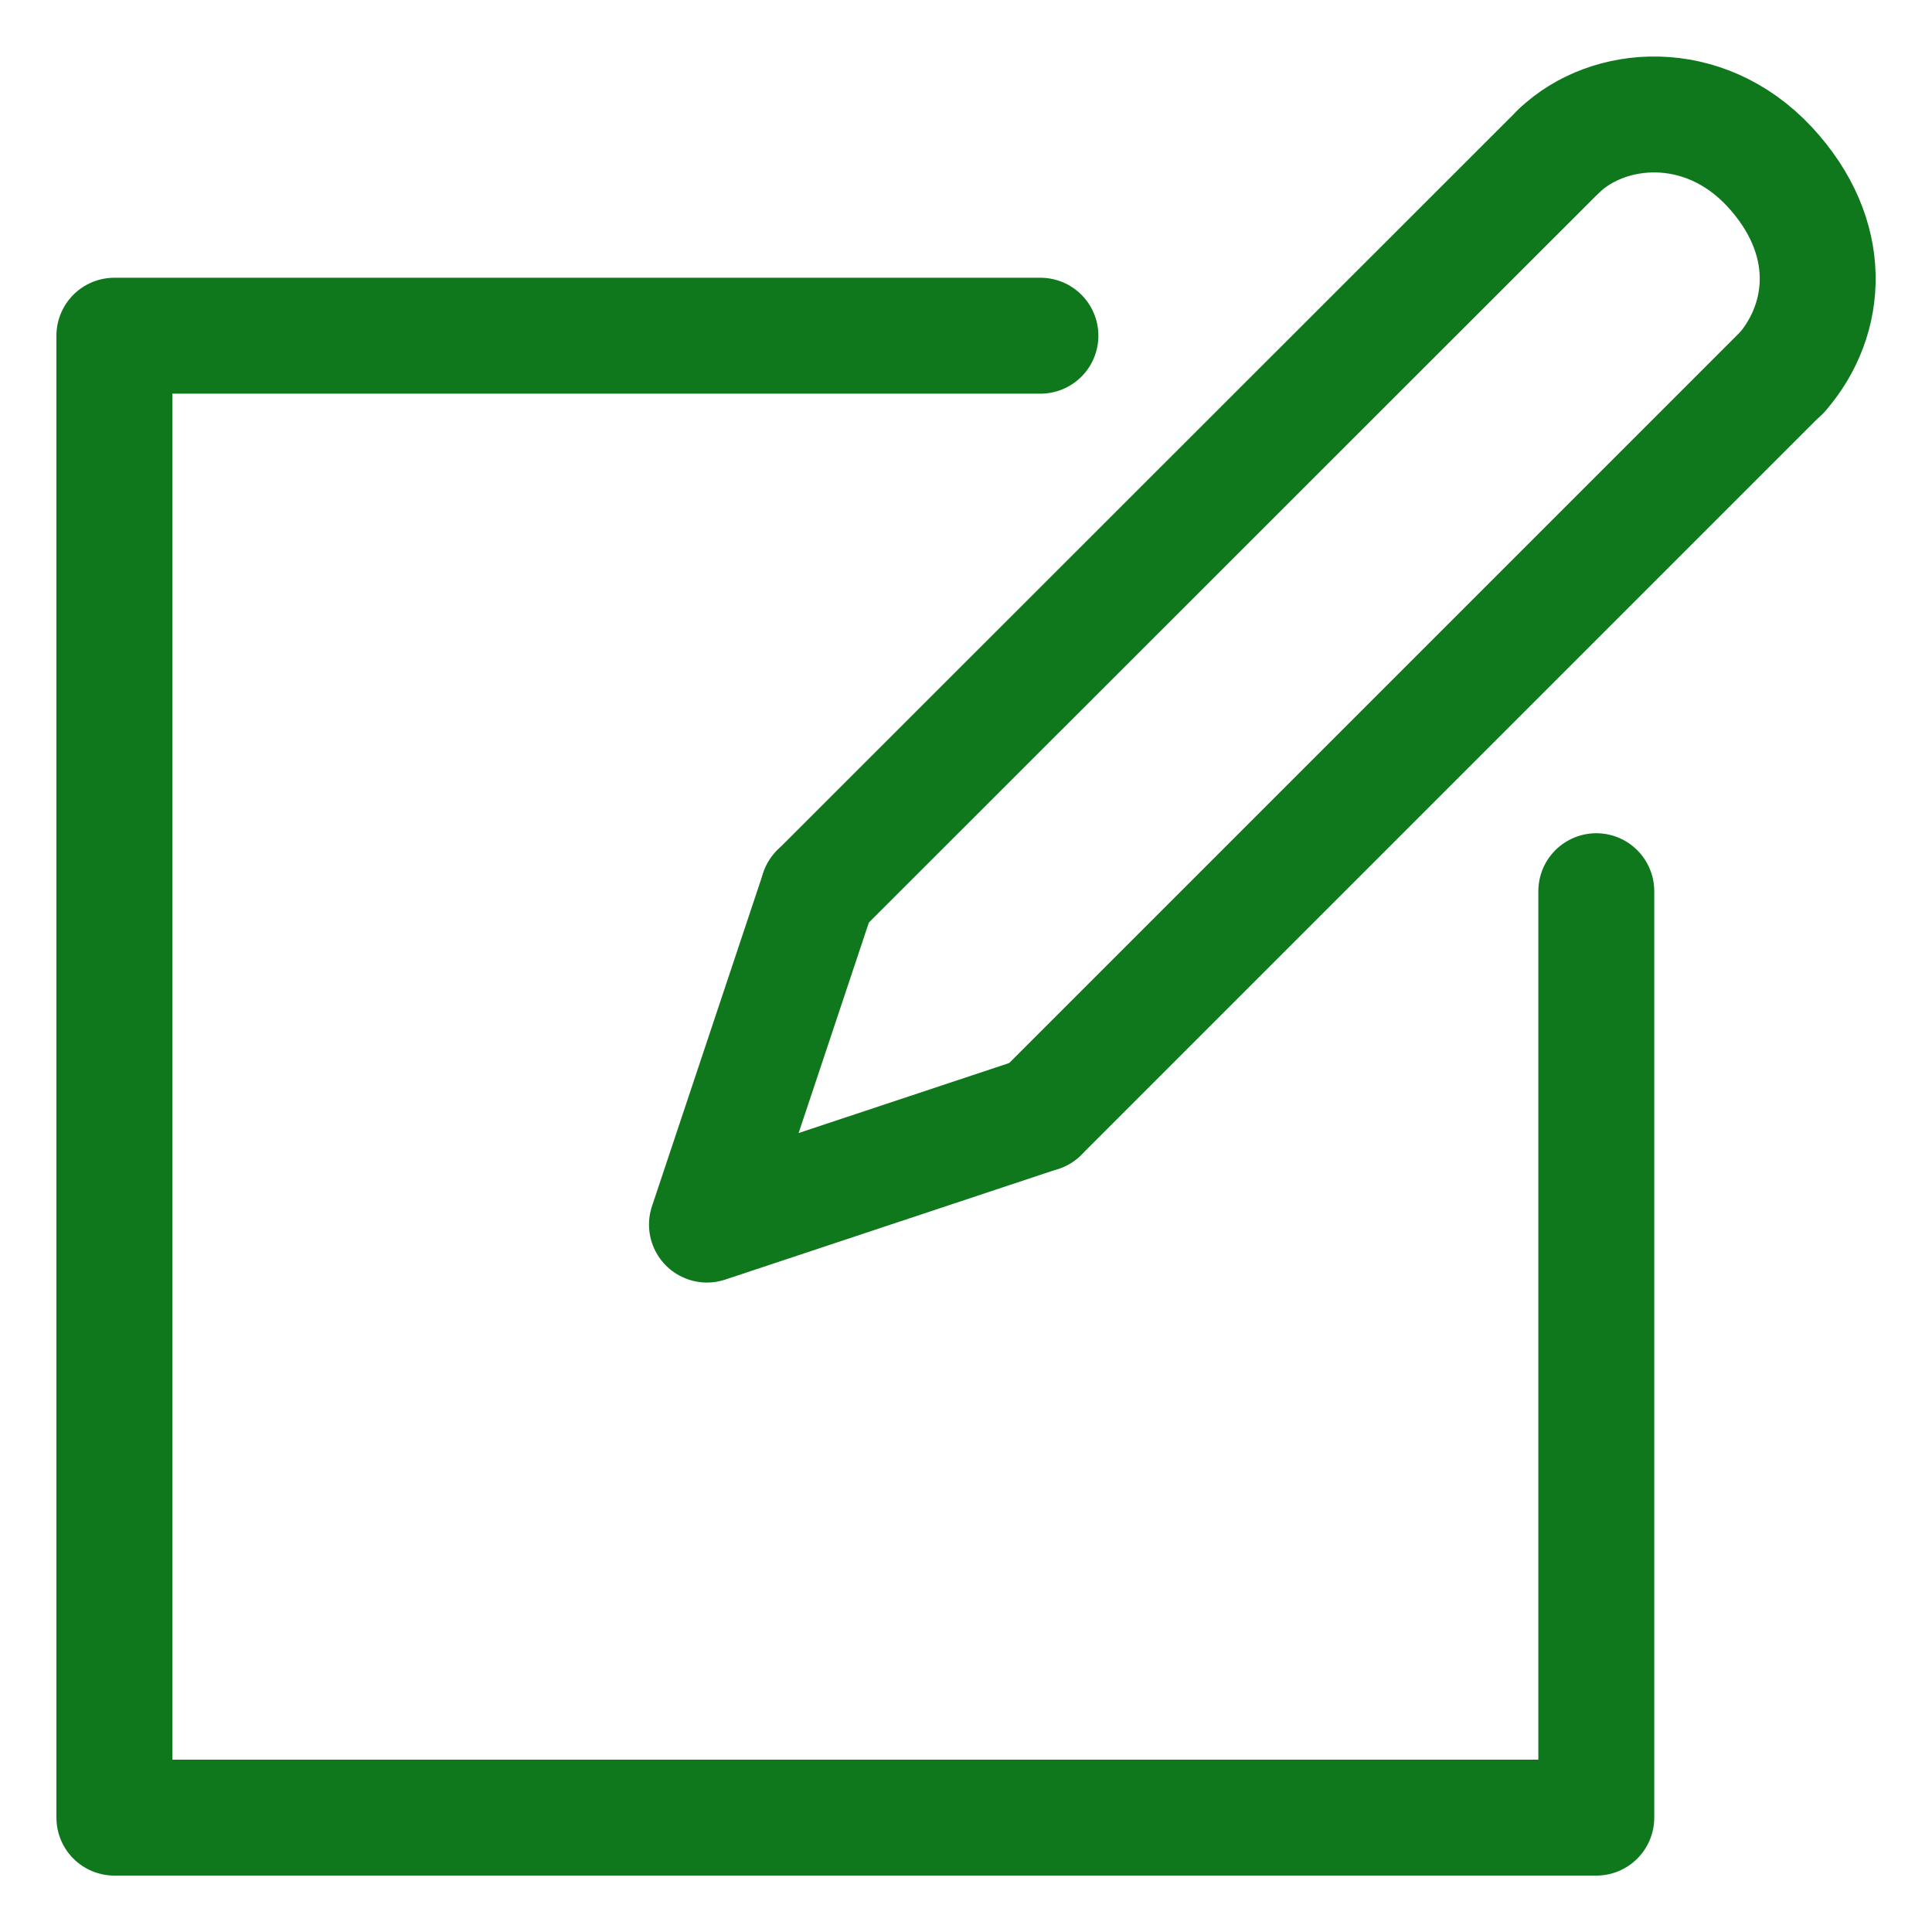
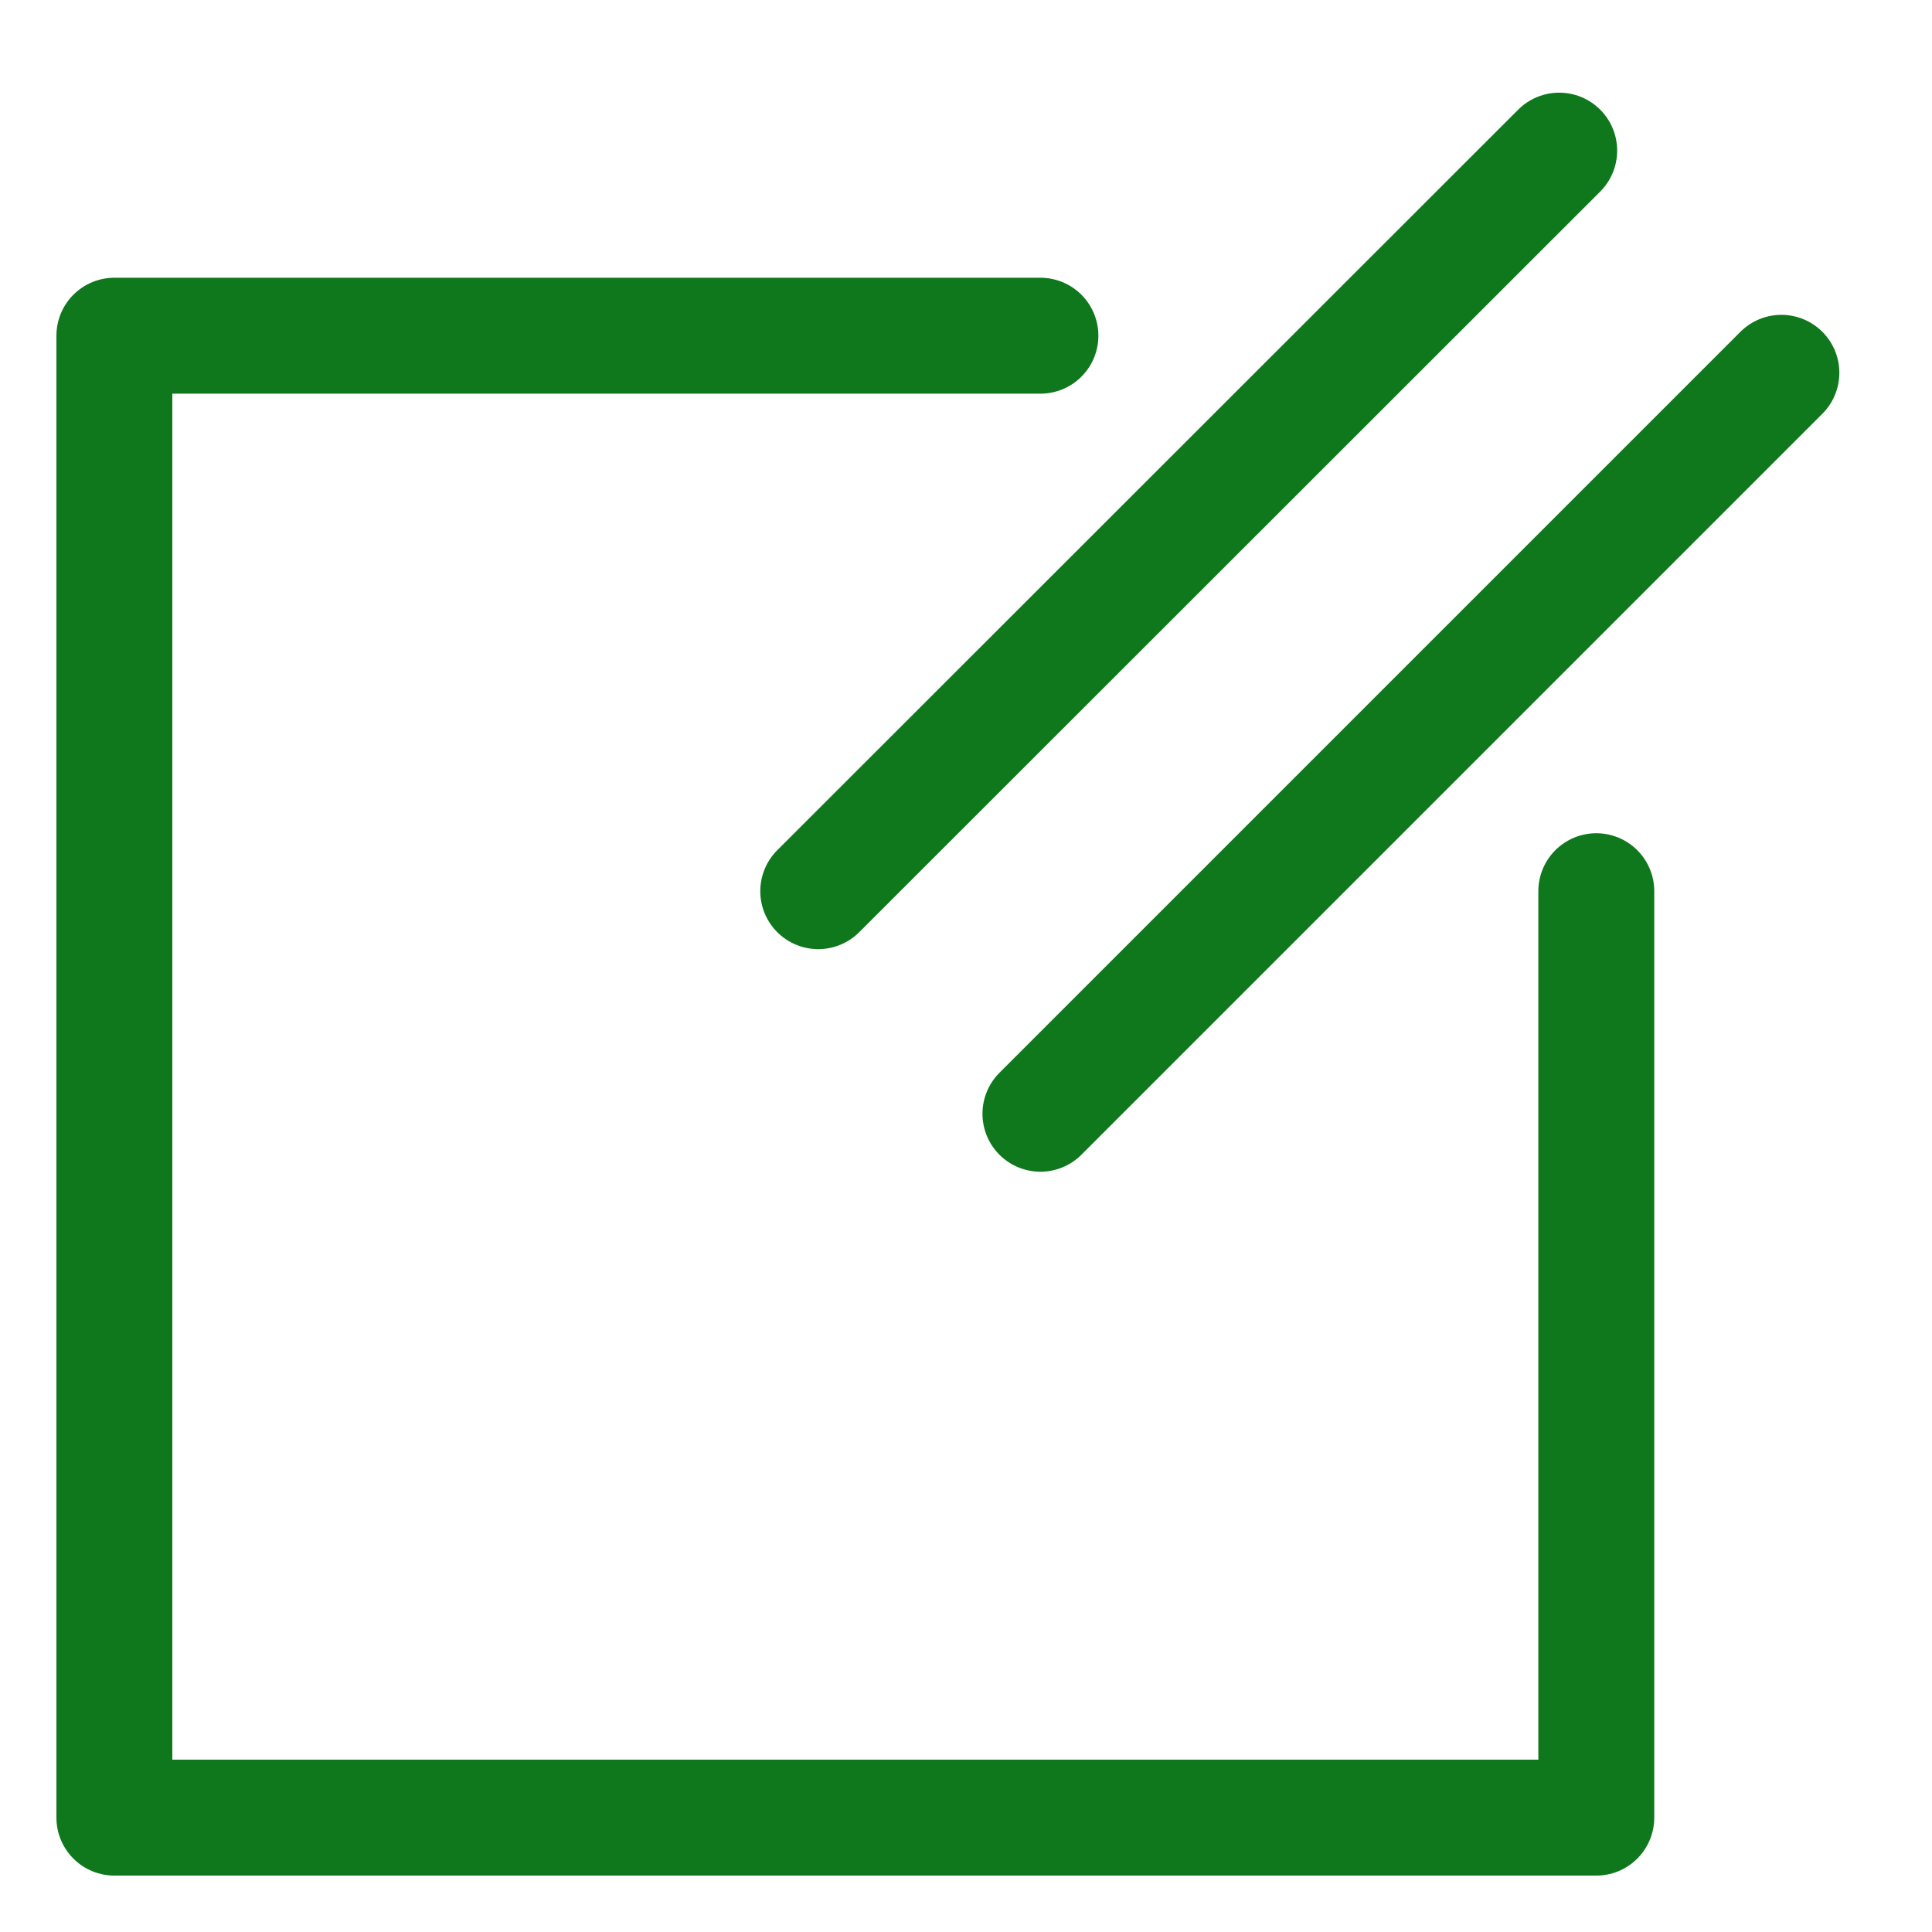
<svg xmlns="http://www.w3.org/2000/svg" width="25" height="25" viewBox="0 0 25 25" fill="none">
  <path d="M20.656 11.532V23.52H1.48V4.344H13.463" stroke="#0F781D" stroke-width="1.5" stroke-linecap="round" stroke-linejoin="round" />
  <path d="M10.588 11.532L20.176 1.949" stroke="#0F781D" stroke-width="1.5" stroke-linecap="round" stroke-linejoin="round" />
  <path d="M23.051 4.824L13.463 14.412" stroke="#0F781D" stroke-width="1.5" stroke-linecap="round" stroke-linejoin="round" />
-   <path d="M20.176 1.949C20.813 1.344 22.039 1.24 22.894 2.153C23.744 3.066 23.661 4.125 23.056 4.824" stroke="#0F781D" stroke-width="1.5" stroke-linecap="round" stroke-linejoin="round" />
-   <path d="M13.462 14.412L9.148 15.846L10.588 11.532" stroke="#0F781D" stroke-width="1.5" stroke-linecap="round" stroke-linejoin="round" />
</svg>